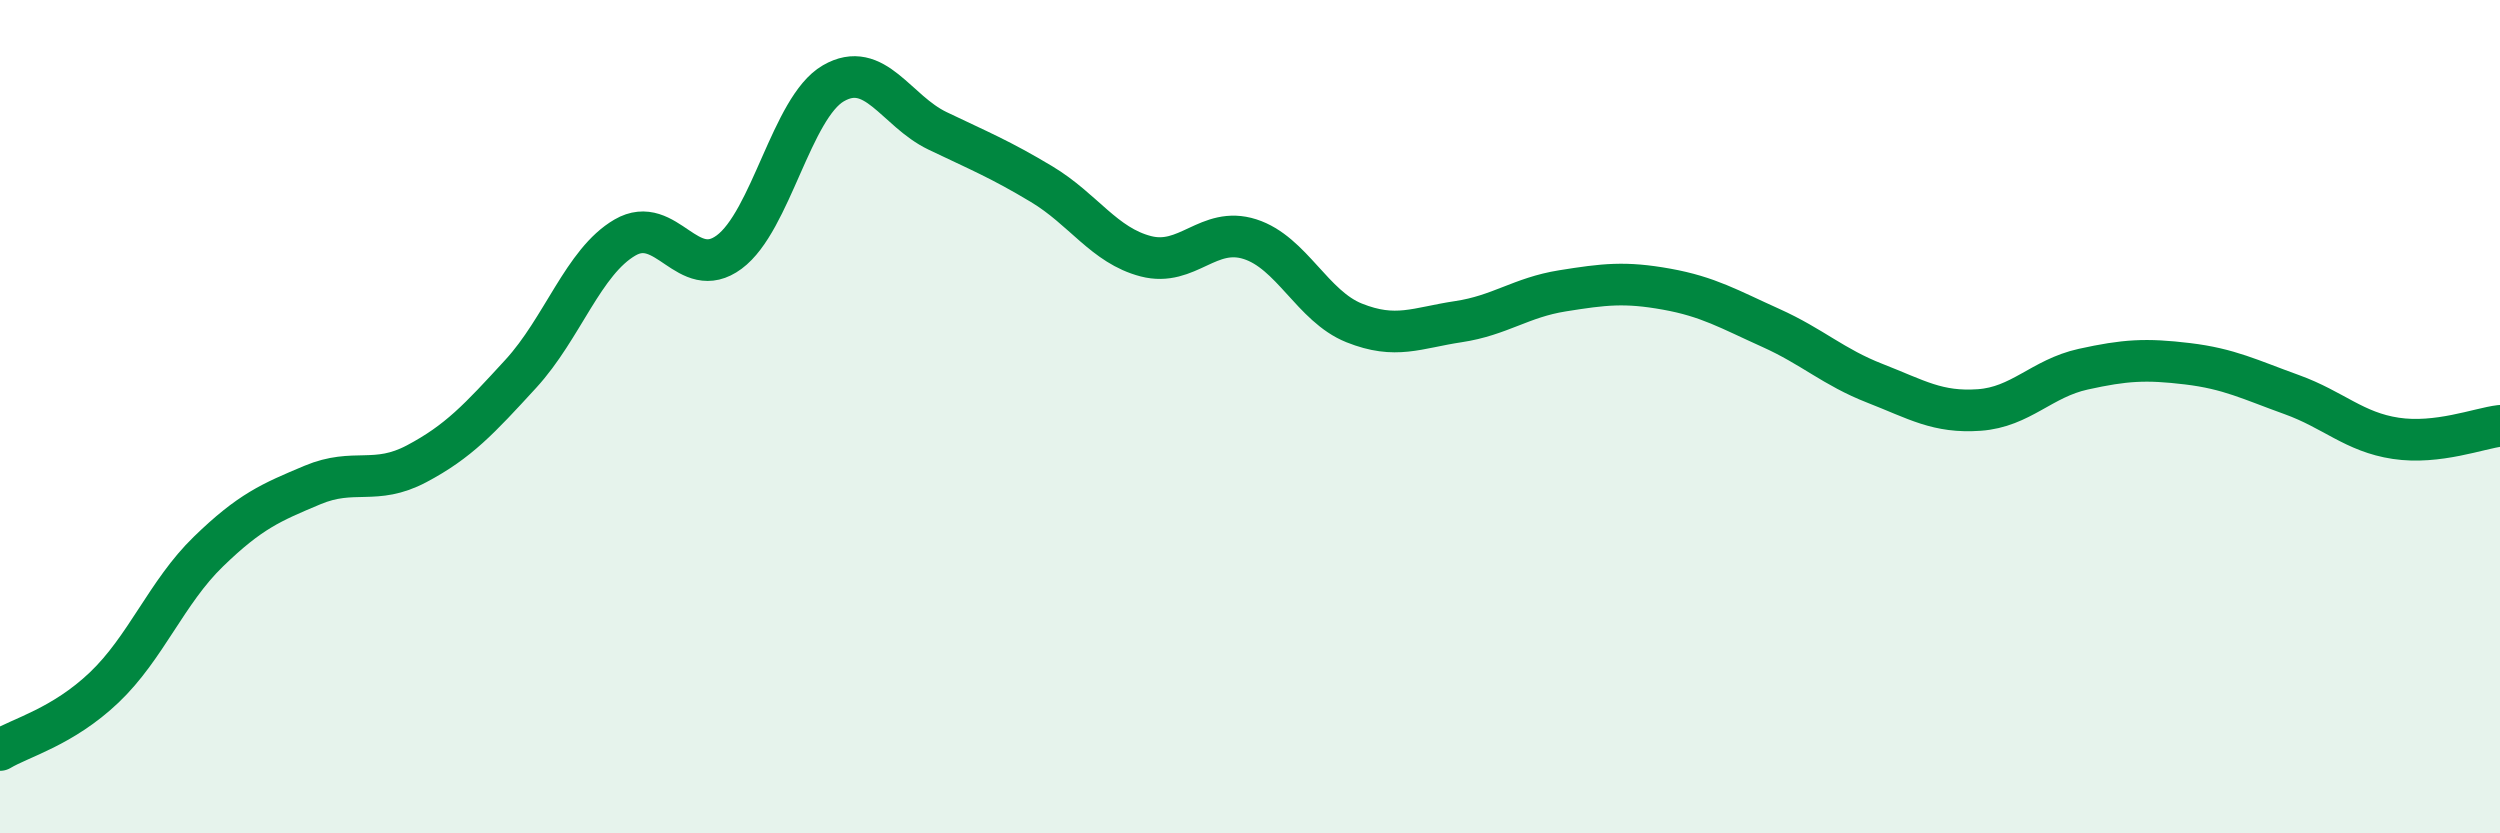
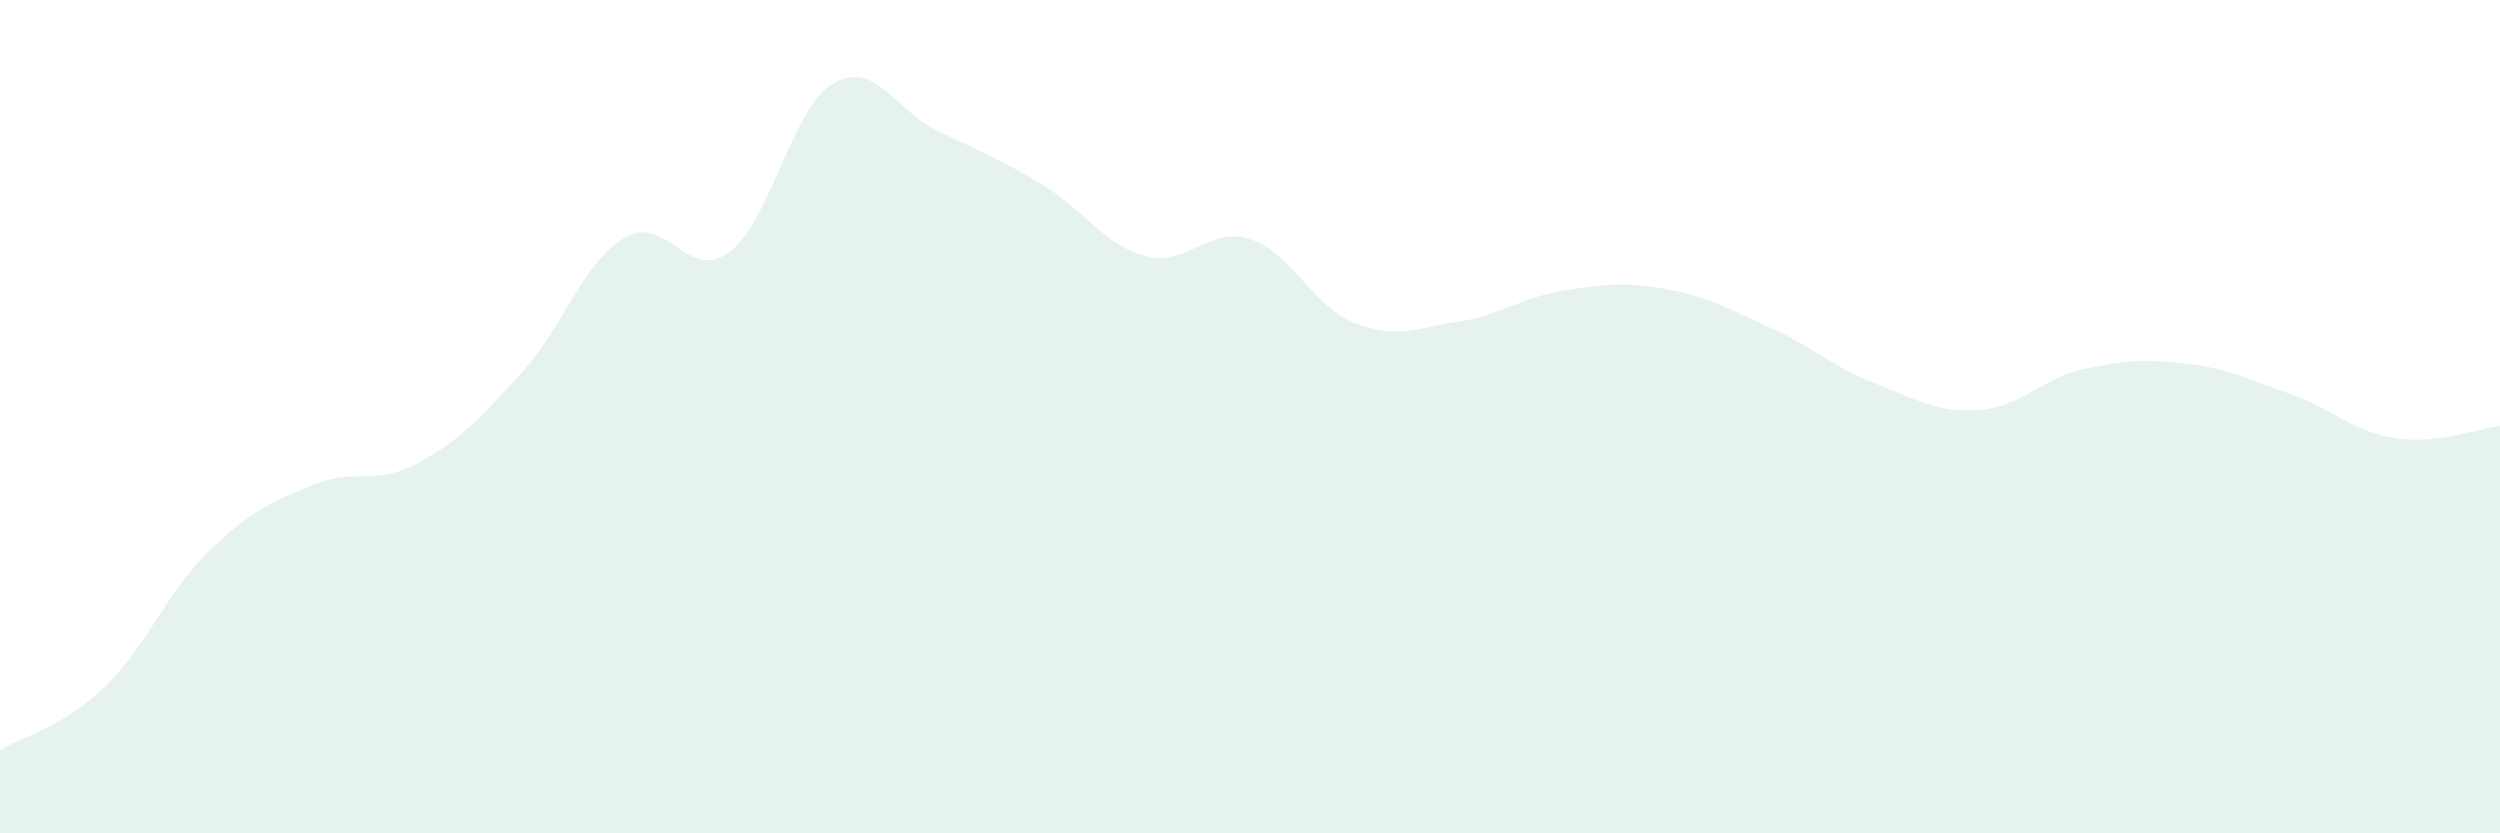
<svg xmlns="http://www.w3.org/2000/svg" width="60" height="20" viewBox="0 0 60 20">
  <path d="M 0,18 C 0.5,17.7 1.5,17.45 2.5,16.5 C 3.5,15.55 4,14.21 5,13.24 C 6,12.27 6.5,12.06 7.5,11.64 C 8.5,11.22 9,11.66 10,11.13 C 11,10.6 11.5,10.06 12.5,8.97 C 13.5,7.88 14,6.28 15,5.7 C 16,5.12 16.5,6.79 17.5,6.05 C 18.5,5.31 19,2.58 20,2 C 21,1.42 21.5,2.66 22.5,3.14 C 23.5,3.62 24,3.82 25,4.42 C 26,5.02 26.5,5.89 27.5,6.15 C 28.5,6.41 29,5.42 30,5.74 C 31,6.06 31.5,7.35 32.5,7.75 C 33.5,8.15 34,7.87 35,7.72 C 36,7.57 36.5,7.14 37.5,6.98 C 38.5,6.82 39,6.76 40,6.94 C 41,7.12 41.5,7.42 42.5,7.87 C 43.5,8.32 44,8.81 45,9.2 C 46,9.59 46.5,9.91 47.5,9.84 C 48.5,9.77 49,9.08 50,8.86 C 51,8.64 51.5,8.61 52.5,8.73 C 53.5,8.85 54,9.11 55,9.47 C 56,9.83 56.5,10.37 57.5,10.52 C 58.5,10.67 59.5,10.28 60,10.22L60 20L0 20Z" fill="#008740" opacity="0.1" stroke-linecap="round" stroke-linejoin="round" />
-   <path d="M 0,18 C 0.5,17.7 1.5,17.45 2.5,16.5 C 3.5,15.55 4,14.21 5,13.24 C 6,12.27 6.5,12.06 7.5,11.64 C 8.5,11.22 9,11.66 10,11.13 C 11,10.6 11.5,10.06 12.5,8.97 C 13.5,7.88 14,6.28 15,5.7 C 16,5.12 16.5,6.79 17.5,6.05 C 18.5,5.31 19,2.58 20,2 C 21,1.42 21.5,2.66 22.5,3.14 C 23.5,3.62 24,3.82 25,4.42 C 26,5.02 26.5,5.89 27.5,6.15 C 28.5,6.41 29,5.42 30,5.74 C 31,6.06 31.5,7.35 32.5,7.75 C 33.5,8.15 34,7.87 35,7.72 C 36,7.57 36.5,7.14 37.5,6.98 C 38.5,6.82 39,6.76 40,6.94 C 41,7.12 41.5,7.42 42.5,7.87 C 43.5,8.32 44,8.81 45,9.2 C 46,9.59 46.5,9.91 47.5,9.84 C 48.5,9.77 49,9.08 50,8.86 C 51,8.64 51.5,8.61 52.5,8.73 C 53.5,8.85 54,9.11 55,9.47 C 56,9.83 56.5,10.37 57.5,10.52 C 58.5,10.67 59.5,10.28 60,10.22" stroke="#008740" stroke-width="1" fill="none" stroke-linecap="round" stroke-linejoin="round" />
</svg>